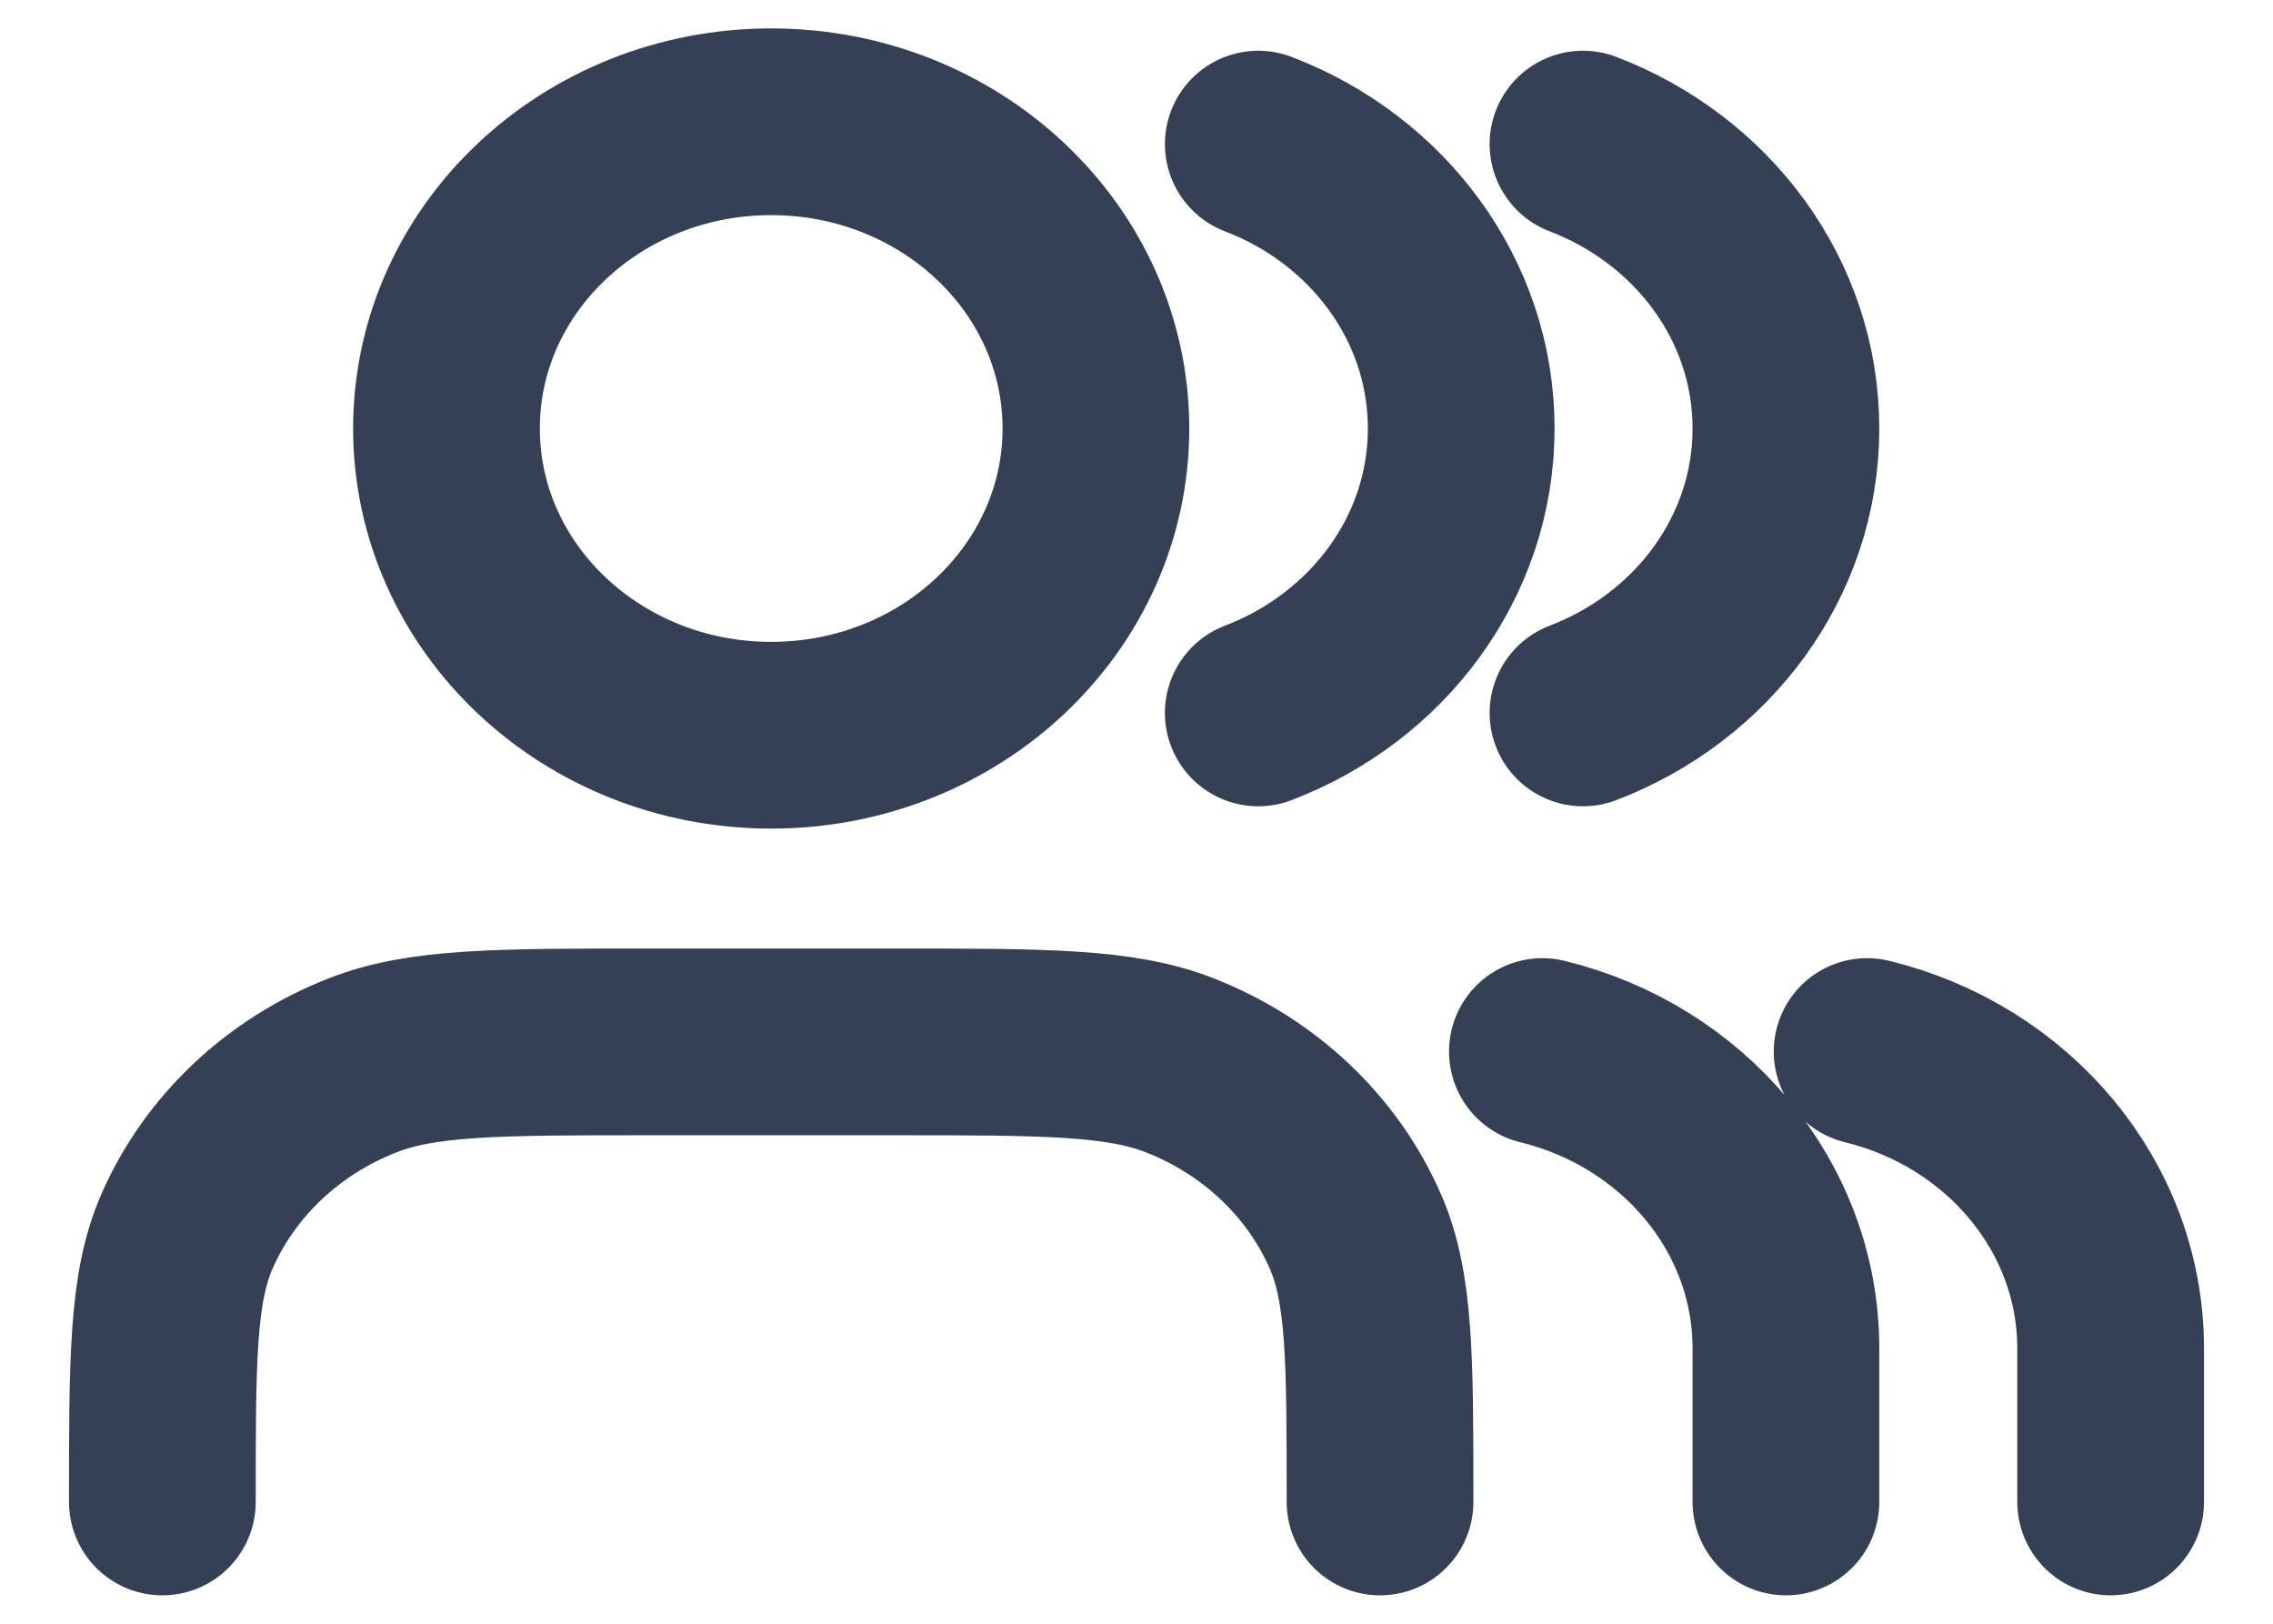
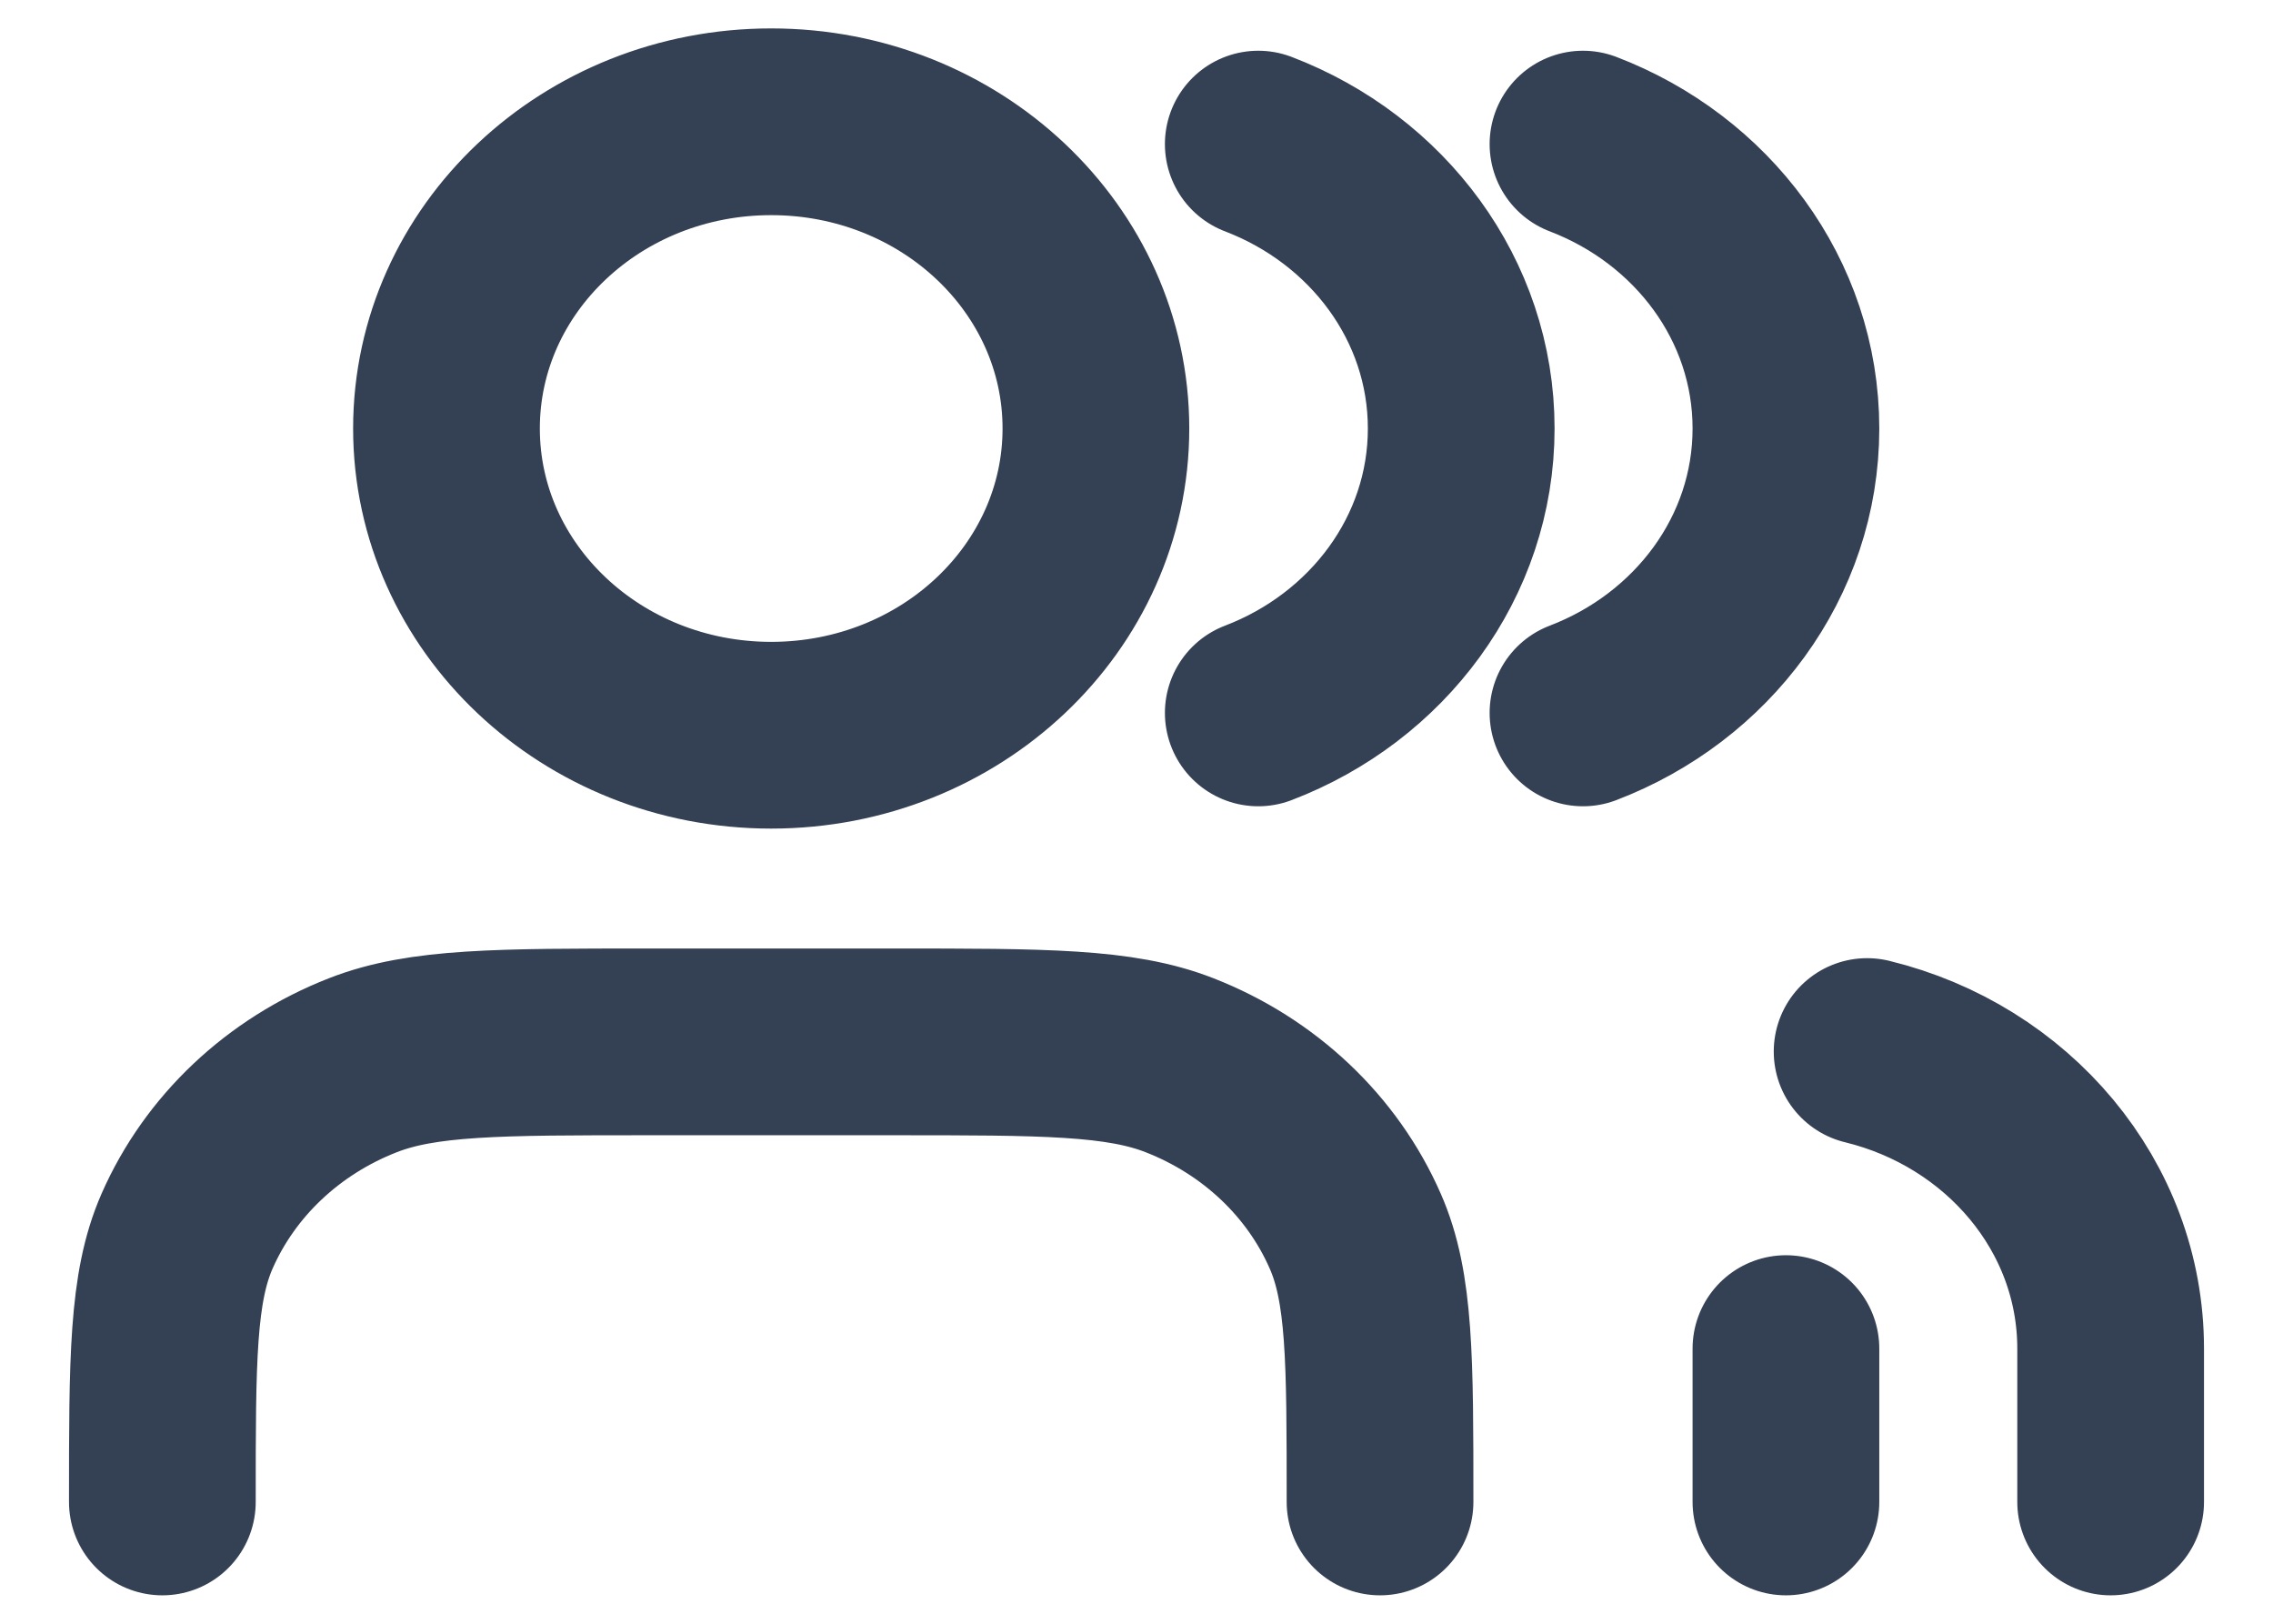
<svg xmlns="http://www.w3.org/2000/svg" width="28" height="20" viewBox="0 0 28 20" fill="none">
-   <path d="M22 18.5V16.611C22 14.851 20.725 13.372 19 12.952M15.5 1.775C16.966 2.335 18 3.692 18 5.278C18 6.863 16.966 8.221 15.5 8.781M17 18.5C17 16.74 17 15.86 16.695 15.165C16.29 14.24 15.511 13.504 14.531 13.121C13.796 12.833 12.864 12.833 11 12.833H8C6.136 12.833 5.204 12.833 4.469 13.121C3.489 13.504 2.71 14.24 2.304 15.165C2 15.86 2 16.74 2 18.5M26 18.5V16.611C26 14.851 24.725 13.372 23 12.952M19.5 1.775C20.966 2.335 22 3.692 22 5.278C22 6.863 20.966 8.221 19.5 8.781M13.5 5.278C13.5 7.364 11.709 9.056 9.5 9.056C7.291 9.056 5.5 7.364 5.5 5.278C5.5 3.191 7.291 1.5 9.5 1.5C11.709 1.5 13.5 3.191 13.5 5.278Z" stroke="#344054" stroke-width="2.3" stroke-linecap="round" stroke-linejoin="round" />
+   <path d="M22 18.5V16.611M15.5 1.775C16.966 2.335 18 3.692 18 5.278C18 6.863 16.966 8.221 15.5 8.781M17 18.5C17 16.74 17 15.86 16.695 15.165C16.29 14.24 15.511 13.504 14.531 13.121C13.796 12.833 12.864 12.833 11 12.833H8C6.136 12.833 5.204 12.833 4.469 13.121C3.489 13.504 2.71 14.24 2.304 15.165C2 15.86 2 16.74 2 18.5M26 18.5V16.611C26 14.851 24.725 13.372 23 12.952M19.5 1.775C20.966 2.335 22 3.692 22 5.278C22 6.863 20.966 8.221 19.5 8.781M13.5 5.278C13.5 7.364 11.709 9.056 9.5 9.056C7.291 9.056 5.5 7.364 5.5 5.278C5.5 3.191 7.291 1.5 9.5 1.5C11.709 1.5 13.5 3.191 13.5 5.278Z" stroke="#344054" stroke-width="2.3" stroke-linecap="round" stroke-linejoin="round" />
</svg>